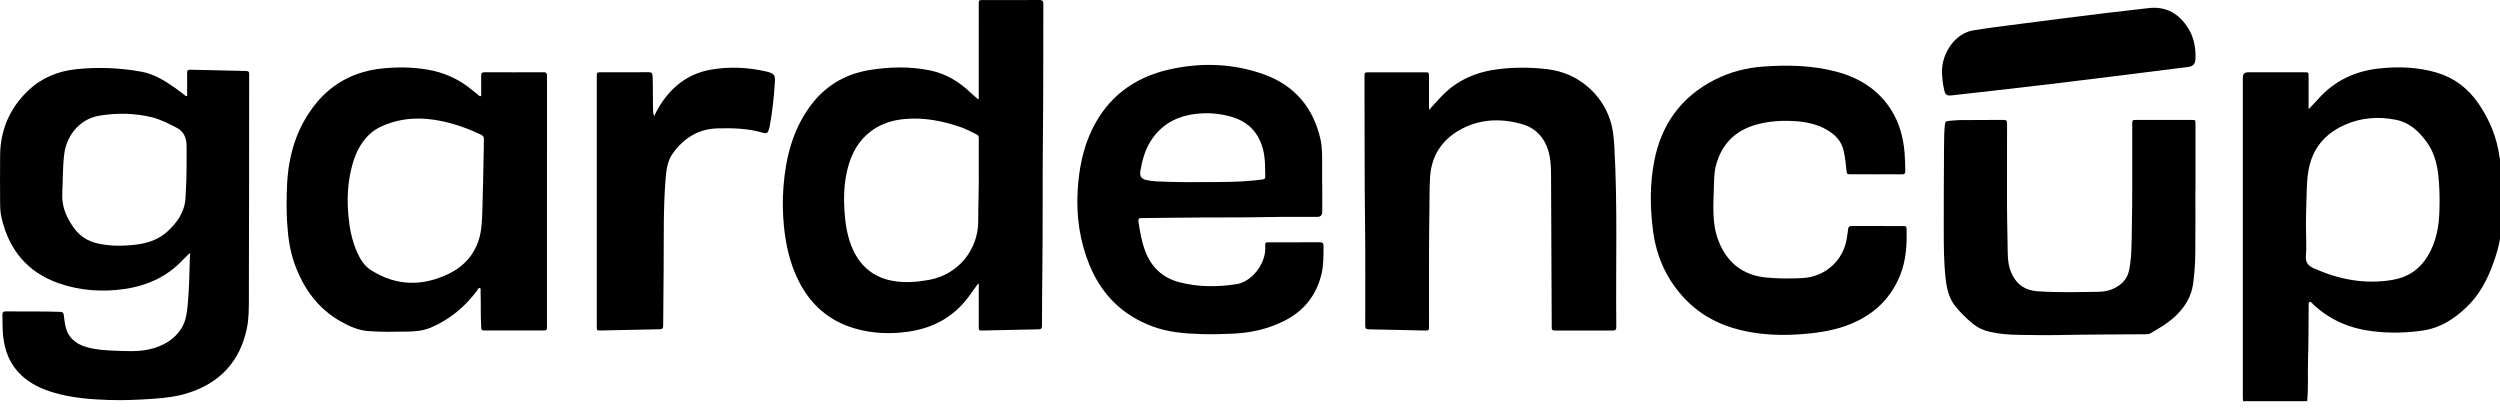
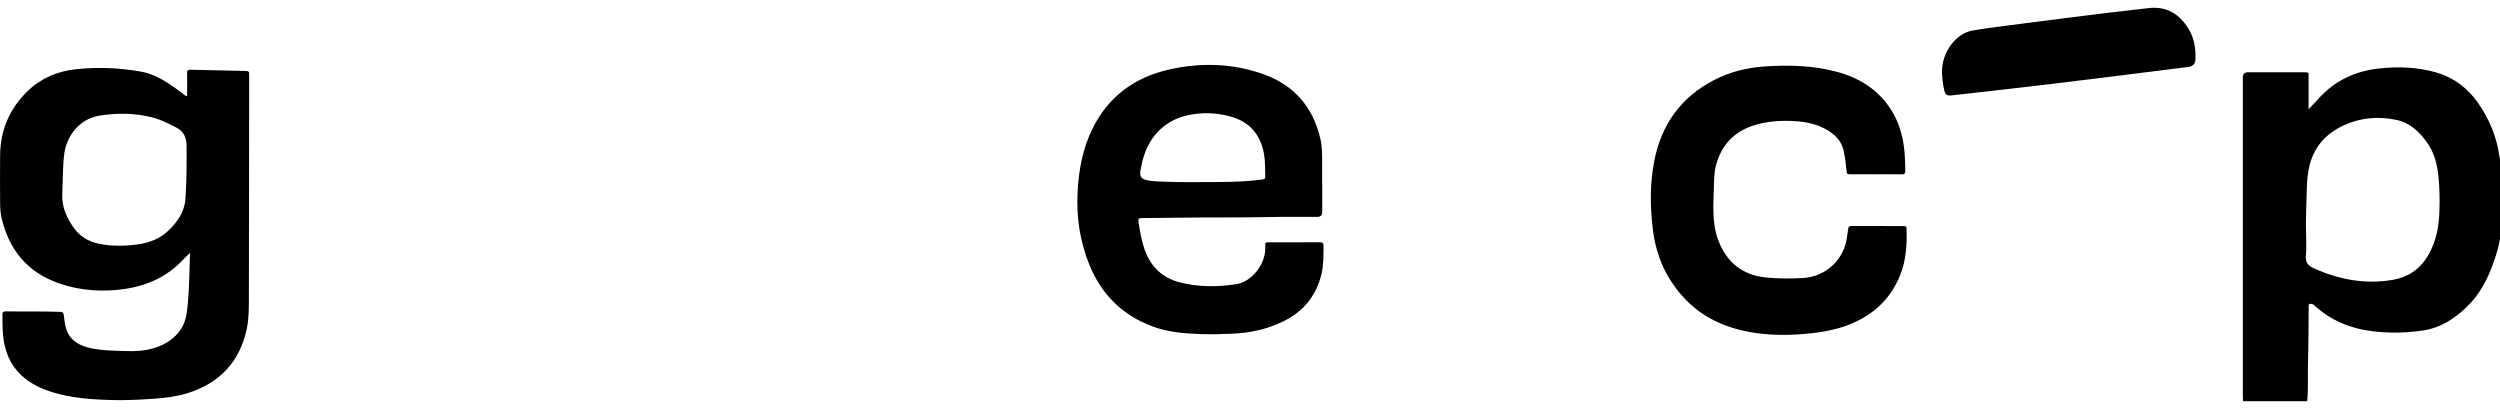
<svg xmlns="http://www.w3.org/2000/svg" width="159" height="26" viewBox="0 0 159 26" fill="none">
  <g clip-path="url(#clip0_3_20)">
-     <path d="M142.658 25.518C142.653 25.432 142.644 25.346 142.644 25.259C142.644 18.482 142.644 11.705 142.644 4.928C142.644 4.708 142.751 4.598 142.967 4.598C144.166 4.598 145.363 4.598 146.562 4.598C146.826 4.598 146.826 4.6 146.827 4.867C146.827 5.479 146.827 6.091 146.827 6.703C146.827 6.768 146.827 6.832 146.827 6.947C147.054 6.706 147.252 6.505 147.44 6.295C148.465 5.14 149.767 4.527 151.287 4.358C152.542 4.218 153.791 4.264 155.005 4.627C156.102 4.954 156.968 5.63 157.617 6.564C158.345 7.613 158.813 8.769 158.978 10.041C158.982 10.067 158.994 10.091 159.001 10.117V15.185C158.92 15.686 158.773 16.166 158.606 16.644C158.224 17.743 157.706 18.752 156.841 19.565C156.062 20.297 155.202 20.855 154.124 21.017C153.054 21.177 151.979 21.199 150.904 21.068C149.469 20.894 148.195 20.368 147.134 19.368C147.06 19.298 146.976 19.163 146.885 19.206C146.808 19.243 146.832 19.399 146.83 19.503C146.824 20.646 146.823 21.79 146.79 22.931C146.764 23.795 146.819 24.659 146.736 25.521H142.66L142.658 25.518ZM146.667 14.845C146.667 15.428 146.698 15.83 146.658 16.225C146.615 16.661 146.755 16.886 147.174 17.072C148.771 17.781 150.414 18.095 152.151 17.804C153.13 17.64 153.883 17.145 154.404 16.282C154.947 15.386 155.121 14.404 155.149 13.383C155.17 12.618 155.159 11.854 155.071 11.093C154.984 10.35 154.785 9.647 154.338 9.032C153.84 8.349 153.249 7.795 152.381 7.619C151.273 7.396 150.192 7.477 149.155 7.93C148.052 8.412 147.261 9.198 146.924 10.382C146.766 10.935 146.726 11.509 146.71 12.078C146.682 13.062 146.641 14.044 146.666 14.845H146.667Z" fill="black" />
+     <path d="M142.658 25.518C142.653 25.432 142.644 25.346 142.644 25.259C142.644 18.482 142.644 11.705 142.644 4.928C142.644 4.708 142.751 4.598 142.967 4.598C144.166 4.598 145.363 4.598 146.562 4.598C146.826 4.598 146.826 4.6 146.827 4.867C146.827 5.479 146.827 6.091 146.827 6.703C146.827 6.768 146.827 6.832 146.827 6.947C147.054 6.706 147.252 6.505 147.44 6.295C148.465 5.14 149.767 4.527 151.287 4.358C152.542 4.218 153.791 4.264 155.005 4.627C156.102 4.954 156.968 5.63 157.617 6.564C158.345 7.613 158.813 8.769 158.978 10.041C158.982 10.067 158.994 10.091 159.001 10.117V15.185C158.92 15.686 158.773 16.166 158.606 16.644C158.224 17.743 157.706 18.752 156.841 19.565C156.062 20.297 155.202 20.855 154.124 21.017C153.054 21.177 151.979 21.199 150.904 21.068C149.469 20.894 148.195 20.368 147.134 19.368C146.808 19.243 146.832 19.399 146.83 19.503C146.824 20.646 146.823 21.79 146.79 22.931C146.764 23.795 146.819 24.659 146.736 25.521H142.66L142.658 25.518ZM146.667 14.845C146.667 15.428 146.698 15.83 146.658 16.225C146.615 16.661 146.755 16.886 147.174 17.072C148.771 17.781 150.414 18.095 152.151 17.804C153.13 17.64 153.883 17.145 154.404 16.282C154.947 15.386 155.121 14.404 155.149 13.383C155.17 12.618 155.159 11.854 155.071 11.093C154.984 10.35 154.785 9.647 154.338 9.032C153.84 8.349 153.249 7.795 152.381 7.619C151.273 7.396 150.192 7.477 149.155 7.93C148.052 8.412 147.261 9.198 146.924 10.382C146.766 10.935 146.726 11.509 146.71 12.078C146.682 13.062 146.641 14.044 146.666 14.845H146.667Z" fill="black" />
    <path d="M12.098 16.08C11.954 16.214 11.813 16.333 11.69 16.467C10.687 17.558 9.425 18.153 7.981 18.37C6.545 18.587 5.121 18.496 3.744 18.018C1.752 17.327 0.578 15.897 0.101 13.869C0.03 13.566 0.01 13.25 0.008 12.938C-9.7136e-06 11.915 -0.003 10.89 0.008 9.866C0.025 8.256 0.622 6.883 1.779 5.772C2.638 4.948 3.696 4.517 4.878 4.397C6.249 4.257 7.616 4.313 8.972 4.555C9.779 4.699 10.459 5.119 11.116 5.578C11.334 5.731 11.542 5.898 11.755 6.056C11.791 6.082 11.825 6.134 11.875 6.106C11.923 6.079 11.902 6.022 11.902 5.978C11.904 5.532 11.907 5.087 11.9 4.641C11.898 4.484 11.954 4.43 12.109 4.434C13.293 4.465 14.478 4.491 15.662 4.515C15.8 4.518 15.859 4.571 15.846 4.707C15.844 4.726 15.846 4.746 15.846 4.767C15.842 9.455 15.843 14.144 15.829 18.832C15.827 19.522 15.84 20.22 15.698 20.898C15.255 23.009 13.971 24.367 11.92 25.008C11.225 25.225 10.501 25.309 9.778 25.36C8.842 25.426 7.904 25.47 6.965 25.44C5.759 25.403 4.559 25.311 3.396 24.962C2.649 24.738 1.952 24.42 1.372 23.881C0.64 23.203 0.305 22.343 0.199 21.374C0.151 20.931 0.166 20.484 0.153 20.04C0.149 19.87 0.198 19.8 0.377 19.803C1.535 19.82 2.693 19.792 3.851 19.834C3.988 19.839 4.038 19.893 4.054 20.02C4.081 20.244 4.109 20.469 4.152 20.691C4.299 21.448 4.792 21.87 5.508 22.076C6.07 22.237 6.648 22.28 7.226 22.301C7.977 22.327 8.739 22.385 9.476 22.221C10.326 22.033 11.078 21.628 11.553 20.856C11.838 20.392 11.895 19.854 11.944 19.324C12.032 18.351 12.048 17.373 12.075 16.397C12.078 16.293 12.089 16.19 12.098 16.079V16.08ZM11.866 10.35C11.866 9.971 11.876 9.591 11.864 9.213C11.849 8.747 11.683 8.359 11.243 8.129C10.735 7.864 10.223 7.6 9.665 7.461C8.566 7.188 7.452 7.174 6.337 7.354C4.918 7.586 4.215 8.801 4.09 9.765C3.98 10.611 4.002 11.463 3.96 12.312C3.919 13.139 4.226 13.83 4.684 14.478C5.07 15.025 5.603 15.353 6.255 15.493C7.053 15.663 7.857 15.655 8.659 15.557C9.398 15.466 10.096 15.234 10.652 14.719C11.271 14.149 11.742 13.487 11.798 12.601C11.846 11.851 11.869 11.101 11.866 10.351V10.35Z" fill="black" />
-     <path d="M62.211 18.031C62.006 18.316 61.805 18.605 61.595 18.887C60.64 20.169 59.341 20.866 57.778 21.093C56.633 21.259 55.491 21.215 54.376 20.893C52.731 20.417 51.547 19.38 50.786 17.852C50.248 16.773 49.984 15.619 49.862 14.427C49.776 13.577 49.763 12.728 49.828 11.879C49.967 10.076 50.389 8.36 51.449 6.857C52.401 5.506 53.717 4.703 55.346 4.447C56.6 4.25 57.861 4.22 59.117 4.471C60.136 4.674 60.986 5.183 61.728 5.891C61.873 6.028 62.026 6.156 62.176 6.288C62.186 6.296 62.2 6.3 62.222 6.31C62.272 6.24 62.248 6.16 62.248 6.086C62.249 4.151 62.249 2.216 62.249 0.281C62.249 0.005 62.249 0.004 62.522 0.004C63.713 0.004 64.906 0.009 66.097 1.48799e-05C66.298 -0.001 66.358 0.056 66.356 0.258C66.345 2.991 66.36 5.725 66.331 8.457C66.299 11.403 66.329 14.349 66.293 17.294C66.279 18.43 66.272 19.567 66.271 20.705C66.271 20.851 66.25 20.94 66.069 20.944C64.885 20.964 63.7 20.995 62.516 21.02C62.25 21.025 62.249 21.021 62.249 20.758C62.249 19.927 62.249 19.096 62.249 18.265V18.047C62.236 18.042 62.224 18.038 62.211 18.032V18.031ZM62.249 10.76C62.249 9.982 62.248 9.39 62.25 8.799C62.25 8.692 62.237 8.608 62.124 8.555C61.793 8.4 61.475 8.216 61.129 8.096C59.968 7.691 58.783 7.458 57.546 7.568C56.775 7.637 56.059 7.857 55.429 8.318C54.629 8.903 54.176 9.716 53.926 10.653C53.684 11.562 53.647 12.486 53.709 13.421C53.761 14.195 53.871 14.955 54.163 15.677C54.643 16.868 55.498 17.633 56.777 17.863C57.544 18.001 58.316 17.94 59.08 17.802C61 17.455 62.219 15.825 62.215 14.063C62.213 12.899 62.269 11.737 62.249 10.76Z" fill="black" />
-     <path d="M34.787 12.819C34.787 15.452 34.787 18.086 34.787 20.72C34.787 21.018 34.787 21.018 34.492 21.018C33.293 21.018 32.095 21.018 30.896 21.018C30.605 21.018 30.616 21.017 30.601 20.737C30.562 20.006 30.589 19.274 30.566 18.543C30.563 18.463 30.604 18.341 30.506 18.314C30.426 18.291 30.394 18.411 30.349 18.471C29.57 19.516 28.602 20.326 27.394 20.837C26.93 21.033 26.439 21.08 25.947 21.088C25.109 21.102 24.269 21.121 23.432 21.059C22.798 21.011 22.235 20.759 21.692 20.456C20.21 19.627 19.299 18.343 18.734 16.776C18.42 15.902 18.309 14.997 18.257 14.078C18.213 13.3 18.222 12.524 18.258 11.747C18.348 9.836 18.88 8.076 20.099 6.577C21.183 5.244 22.617 4.526 24.328 4.352C25.273 4.257 26.213 4.267 27.153 4.421C28.243 4.6 29.212 5.039 30.058 5.75C30.164 5.839 30.274 5.926 30.386 6.01C30.443 6.052 30.499 6.141 30.566 6.114C30.642 6.083 30.6 5.983 30.601 5.914C30.605 5.548 30.609 5.182 30.601 4.816C30.597 4.654 30.652 4.594 30.817 4.595C32.069 4.599 33.321 4.601 34.574 4.594C34.785 4.593 34.789 4.702 34.789 4.857C34.787 7.511 34.788 10.164 34.788 12.819H34.787ZM30.768 9.504H30.771C30.771 9.284 30.765 9.064 30.773 8.846C30.78 8.705 30.724 8.633 30.598 8.572C29.968 8.265 29.318 8.014 28.641 7.833C27.384 7.497 26.129 7.402 24.866 7.806C24.339 7.974 23.847 8.198 23.448 8.591C22.906 9.126 22.599 9.791 22.401 10.512C22.106 11.589 22.056 12.687 22.165 13.794C22.241 14.57 22.394 15.332 22.716 16.05C22.917 16.497 23.165 16.907 23.596 17.182C25.23 18.219 26.92 18.221 28.608 17.376C29.564 16.898 30.233 16.115 30.506 15.053C30.643 14.523 30.658 13.973 30.676 13.431C30.721 12.122 30.738 10.813 30.767 9.505L30.768 9.504Z" fill="black" />
    <path d="M84.095 11.714C84.095 12.3 84.095 12.884 84.095 13.47C84.095 13.685 83.99 13.793 83.78 13.794C82.788 13.796 81.796 13.782 80.805 13.803C78.861 13.846 76.917 13.816 74.973 13.845C74.187 13.857 73.403 13.864 72.617 13.87C72.435 13.871 72.379 13.905 72.409 14.108C72.5 14.72 72.602 15.327 72.814 15.913C73.198 16.972 73.924 17.668 75.016 17.953C76.207 18.262 77.419 18.259 78.622 18.076C79.606 17.926 80.465 16.819 80.47 15.822C80.472 15.364 80.412 15.412 80.888 15.411C81.9 15.409 82.913 15.415 83.925 15.407C84.114 15.406 84.18 15.46 84.177 15.655C84.168 16.259 84.187 16.863 84.04 17.459C83.702 18.822 82.902 19.8 81.642 20.426C80.609 20.938 79.517 21.174 78.372 21.223C77.72 21.252 77.068 21.27 76.416 21.249C75.343 21.217 74.277 21.132 73.26 20.747C71.36 20.026 70.047 18.713 69.284 16.838C68.671 15.334 68.447 13.765 68.538 12.152C68.615 10.783 68.865 9.445 69.474 8.201C70.482 6.143 72.156 4.918 74.364 4.419C76.393 3.961 78.421 4.027 80.384 4.73C82.337 5.429 83.531 6.849 83.985 8.869C84.105 9.406 84.088 9.965 84.088 10.518C84.088 10.917 84.088 11.315 84.088 11.714H84.093H84.095ZM76.272 11.582C77.596 11.577 78.92 11.597 80.236 11.422C80.362 11.404 80.476 11.402 80.471 11.226C80.455 10.741 80.476 10.254 80.388 9.775C80.171 8.594 79.51 7.782 78.342 7.434C77.569 7.205 76.773 7.148 75.972 7.254C74.787 7.412 73.829 7.947 73.183 8.974C72.821 9.551 72.642 10.198 72.529 10.864C72.472 11.204 72.586 11.384 72.927 11.455C73.135 11.498 73.348 11.525 73.559 11.535C74.463 11.577 75.368 11.593 76.273 11.581L76.272 11.582Z" fill="black" />
-     <path d="M90.887 6.986C91.179 6.67 91.431 6.387 91.691 6.114C92.674 5.088 93.903 4.569 95.292 4.398C96.327 4.27 97.363 4.279 98.398 4.398C100.392 4.625 101.874 5.999 102.407 7.64C102.576 8.16 102.637 8.705 102.668 9.249C102.888 13.095 102.754 16.946 102.797 20.795C102.799 20.974 102.736 21.023 102.565 21.022C101.346 21.017 100.128 21.018 98.909 21.022C98.747 21.022 98.67 20.973 98.689 20.805C98.696 20.752 98.689 20.698 98.689 20.645C98.676 17.513 98.666 14.381 98.647 11.249C98.644 10.805 98.64 10.355 98.553 9.919C98.352 8.905 97.782 8.167 96.773 7.886C95.399 7.503 94.03 7.565 92.775 8.303C91.661 8.957 91.037 9.95 90.953 11.264C90.91 11.943 90.922 12.621 90.911 13.298C90.871 15.771 90.889 18.244 90.886 20.719C90.886 21.024 90.886 21.027 90.579 21.021C89.402 20.996 88.224 20.964 87.046 20.946C86.836 20.942 86.829 20.832 86.829 20.678C86.828 18.523 86.845 16.368 86.817 14.213C86.777 11.115 86.796 8.016 86.782 4.918C86.781 4.599 86.782 4.599 87.096 4.599C88.262 4.599 89.427 4.599 90.592 4.599C90.885 4.599 90.885 4.599 90.885 4.899C90.885 5.577 90.885 6.254 90.885 6.987L90.887 6.986Z" fill="black" />
    <path d="M119.301 11.084C118.775 11.084 118.249 11.084 117.723 11.084C117.463 11.084 117.459 11.074 117.434 10.821C117.393 10.405 117.348 9.99 117.255 9.58C117.11 8.936 116.681 8.532 116.135 8.226C115.505 7.874 114.812 7.74 114.104 7.7C113.284 7.655 112.466 7.706 111.67 7.934C110.329 8.32 109.477 9.196 109.13 10.544C109.014 10.995 109.016 11.467 109.003 11.932C108.972 13.053 108.873 14.191 109.278 15.268C109.805 16.671 110.808 17.503 112.335 17.651C113.1 17.725 113.863 17.723 114.628 17.686C116.128 17.611 117.312 16.504 117.476 15.022C117.493 14.864 117.531 14.707 117.545 14.549C117.556 14.409 117.63 14.375 117.756 14.375C118.854 14.377 119.953 14.376 121.052 14.376C121.157 14.376 121.251 14.377 121.256 14.526C121.288 15.542 121.235 16.544 120.848 17.505C120.192 19.131 118.988 20.16 117.362 20.735C116.425 21.065 115.45 21.192 114.465 21.262C113.64 21.32 112.817 21.317 111.994 21.221C110.18 21.009 108.532 20.41 107.231 19.078C106.029 17.848 105.345 16.351 105.129 14.653C104.941 13.182 104.926 11.708 105.209 10.246C105.66 7.914 106.922 6.161 109.047 5.076C110.02 4.579 111.072 4.309 112.169 4.231C113.73 4.119 115.286 4.157 116.804 4.561C118.237 4.943 119.444 5.686 120.263 6.965C120.799 7.801 121.048 8.732 121.132 9.712C121.165 10.097 121.167 10.482 121.177 10.868C121.181 11.032 121.125 11.09 120.96 11.088C120.408 11.08 119.854 11.085 119.301 11.086V11.084Z" fill="black" />
-     <path d="M139.626 12.086C139.626 13.416 139.636 14.746 139.621 16.076C139.614 16.738 139.574 17.401 139.48 18.061C139.374 18.811 139.02 19.425 138.503 19.961C137.993 20.49 137.368 20.858 136.735 21.215C136.655 21.26 136.569 21.258 136.482 21.258C134.651 21.273 132.82 21.271 130.99 21.308C130.131 21.326 129.273 21.308 128.415 21.298C127.782 21.29 127.153 21.245 126.534 21.101C126.118 21.004 125.745 20.822 125.418 20.546C125.041 20.228 124.689 19.884 124.377 19.501C123.961 18.99 123.817 18.379 123.745 17.744C123.626 16.691 123.622 15.634 123.623 14.578C123.627 12.829 123.621 11.08 123.641 9.331C123.646 8.855 123.645 8.375 123.698 7.898C123.713 7.767 123.768 7.704 123.893 7.694C124.138 7.674 124.382 7.641 124.628 7.638C125.56 7.63 126.492 7.635 127.424 7.626C127.604 7.623 127.649 7.689 127.649 7.858C127.643 9.201 127.652 10.544 127.644 11.888C127.637 13.271 127.665 14.654 127.69 16.036C127.698 16.545 127.748 17.047 128.001 17.522C128.346 18.171 128.877 18.474 129.588 18.524C130.885 18.614 132.183 18.577 133.481 18.557C133.948 18.551 134.382 18.426 134.775 18.151C135.123 17.906 135.331 17.585 135.413 17.177C135.579 16.35 135.566 15.511 135.583 14.675C135.631 12.421 135.6 10.168 135.61 7.913C135.611 7.629 135.61 7.628 135.895 7.628C137.053 7.628 138.213 7.628 139.371 7.628C139.632 7.628 139.633 7.629 139.633 7.896C139.633 9.293 139.633 10.689 139.633 12.086C139.63 12.086 139.628 12.086 139.625 12.086H139.626Z" fill="black" />
-     <path d="M41.606 7.383C41.684 7.228 41.739 7.102 41.806 6.983C42.572 5.626 43.671 4.694 45.235 4.426C46.405 4.225 47.583 4.281 48.744 4.549C48.763 4.554 48.783 4.557 48.802 4.562C49.244 4.689 49.311 4.761 49.283 5.22C49.225 6.162 49.122 7.099 48.954 8.028C48.94 8.107 48.915 8.183 48.892 8.259C48.842 8.433 48.746 8.512 48.551 8.453C47.602 8.168 46.628 8.137 45.645 8.164C44.402 8.198 43.482 8.789 42.782 9.767C42.459 10.22 42.383 10.762 42.338 11.301C42.178 13.205 42.226 15.114 42.208 17.021C42.196 18.252 42.184 19.482 42.178 20.711C42.178 20.867 42.137 20.938 41.964 20.941C40.72 20.963 39.475 20.993 38.231 21.018C37.956 21.023 37.955 21.02 37.955 20.744C37.955 15.457 37.955 10.17 37.955 4.882C37.955 4.597 37.955 4.597 38.243 4.597C39.241 4.597 40.24 4.601 41.239 4.592C41.435 4.591 41.496 4.645 41.505 4.85C41.535 5.561 41.514 6.273 41.535 6.984C41.538 7.103 41.537 7.223 41.605 7.382L41.606 7.383Z" fill="black" />
    <path d="M123.507 4.582C123.504 3.294 124.412 2.114 125.471 1.936C126.245 1.807 127.024 1.71 127.802 1.607C128.882 1.464 129.964 1.327 131.046 1.19C132.068 1.061 133.091 0.932 134.113 0.808C134.951 0.707 135.791 0.621 136.629 0.518C137.779 0.376 138.604 0.882 139.184 1.821C139.549 2.411 139.661 3.085 139.631 3.774C139.618 4.067 139.461 4.221 139.168 4.258C137.572 4.46 135.977 4.661 134.381 4.86C133.009 5.031 131.636 5.199 130.264 5.364C129.07 5.506 127.874 5.642 126.678 5.779C125.819 5.876 124.96 5.972 124.101 6.068C123.841 6.097 123.726 6.03 123.662 5.776C123.554 5.343 123.521 4.899 123.508 4.581L123.507 4.582Z" fill="black" />
  </g>
  <defs>
    <clipPath id="clip0_3_20">
      <rect width="159" height="25.518" fill="white" />
    </clipPath>
  </defs>
</svg>